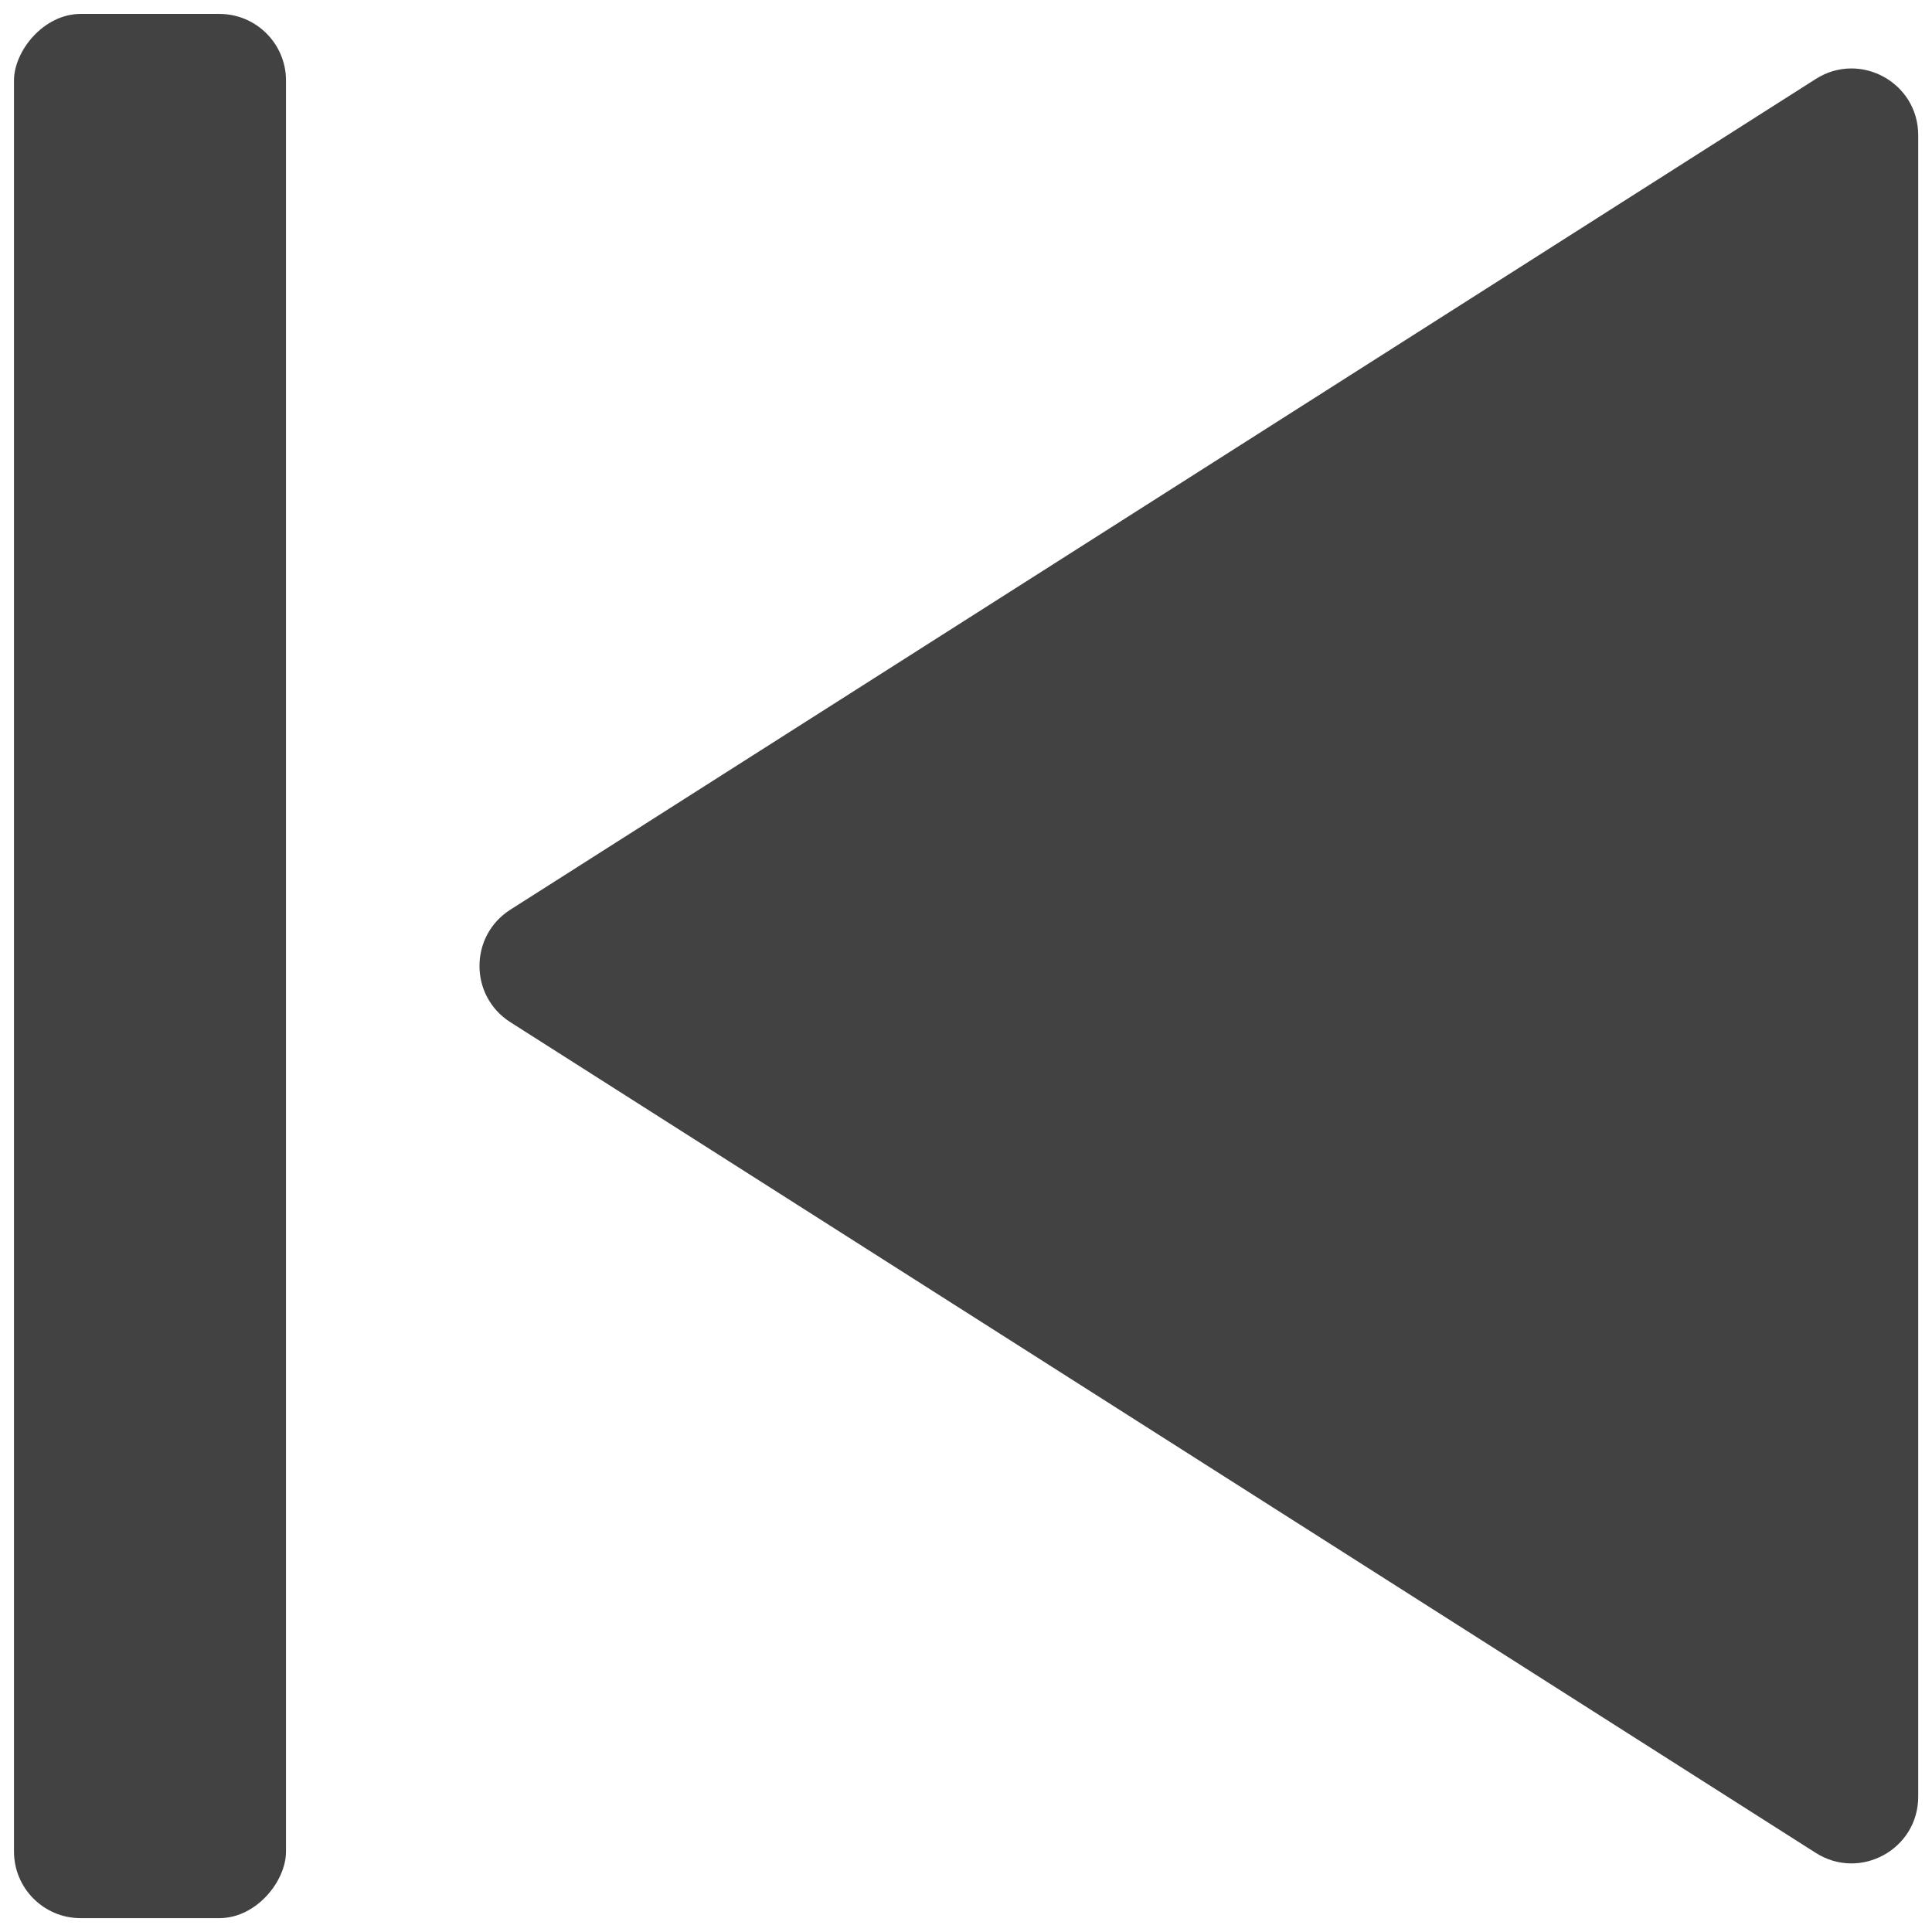
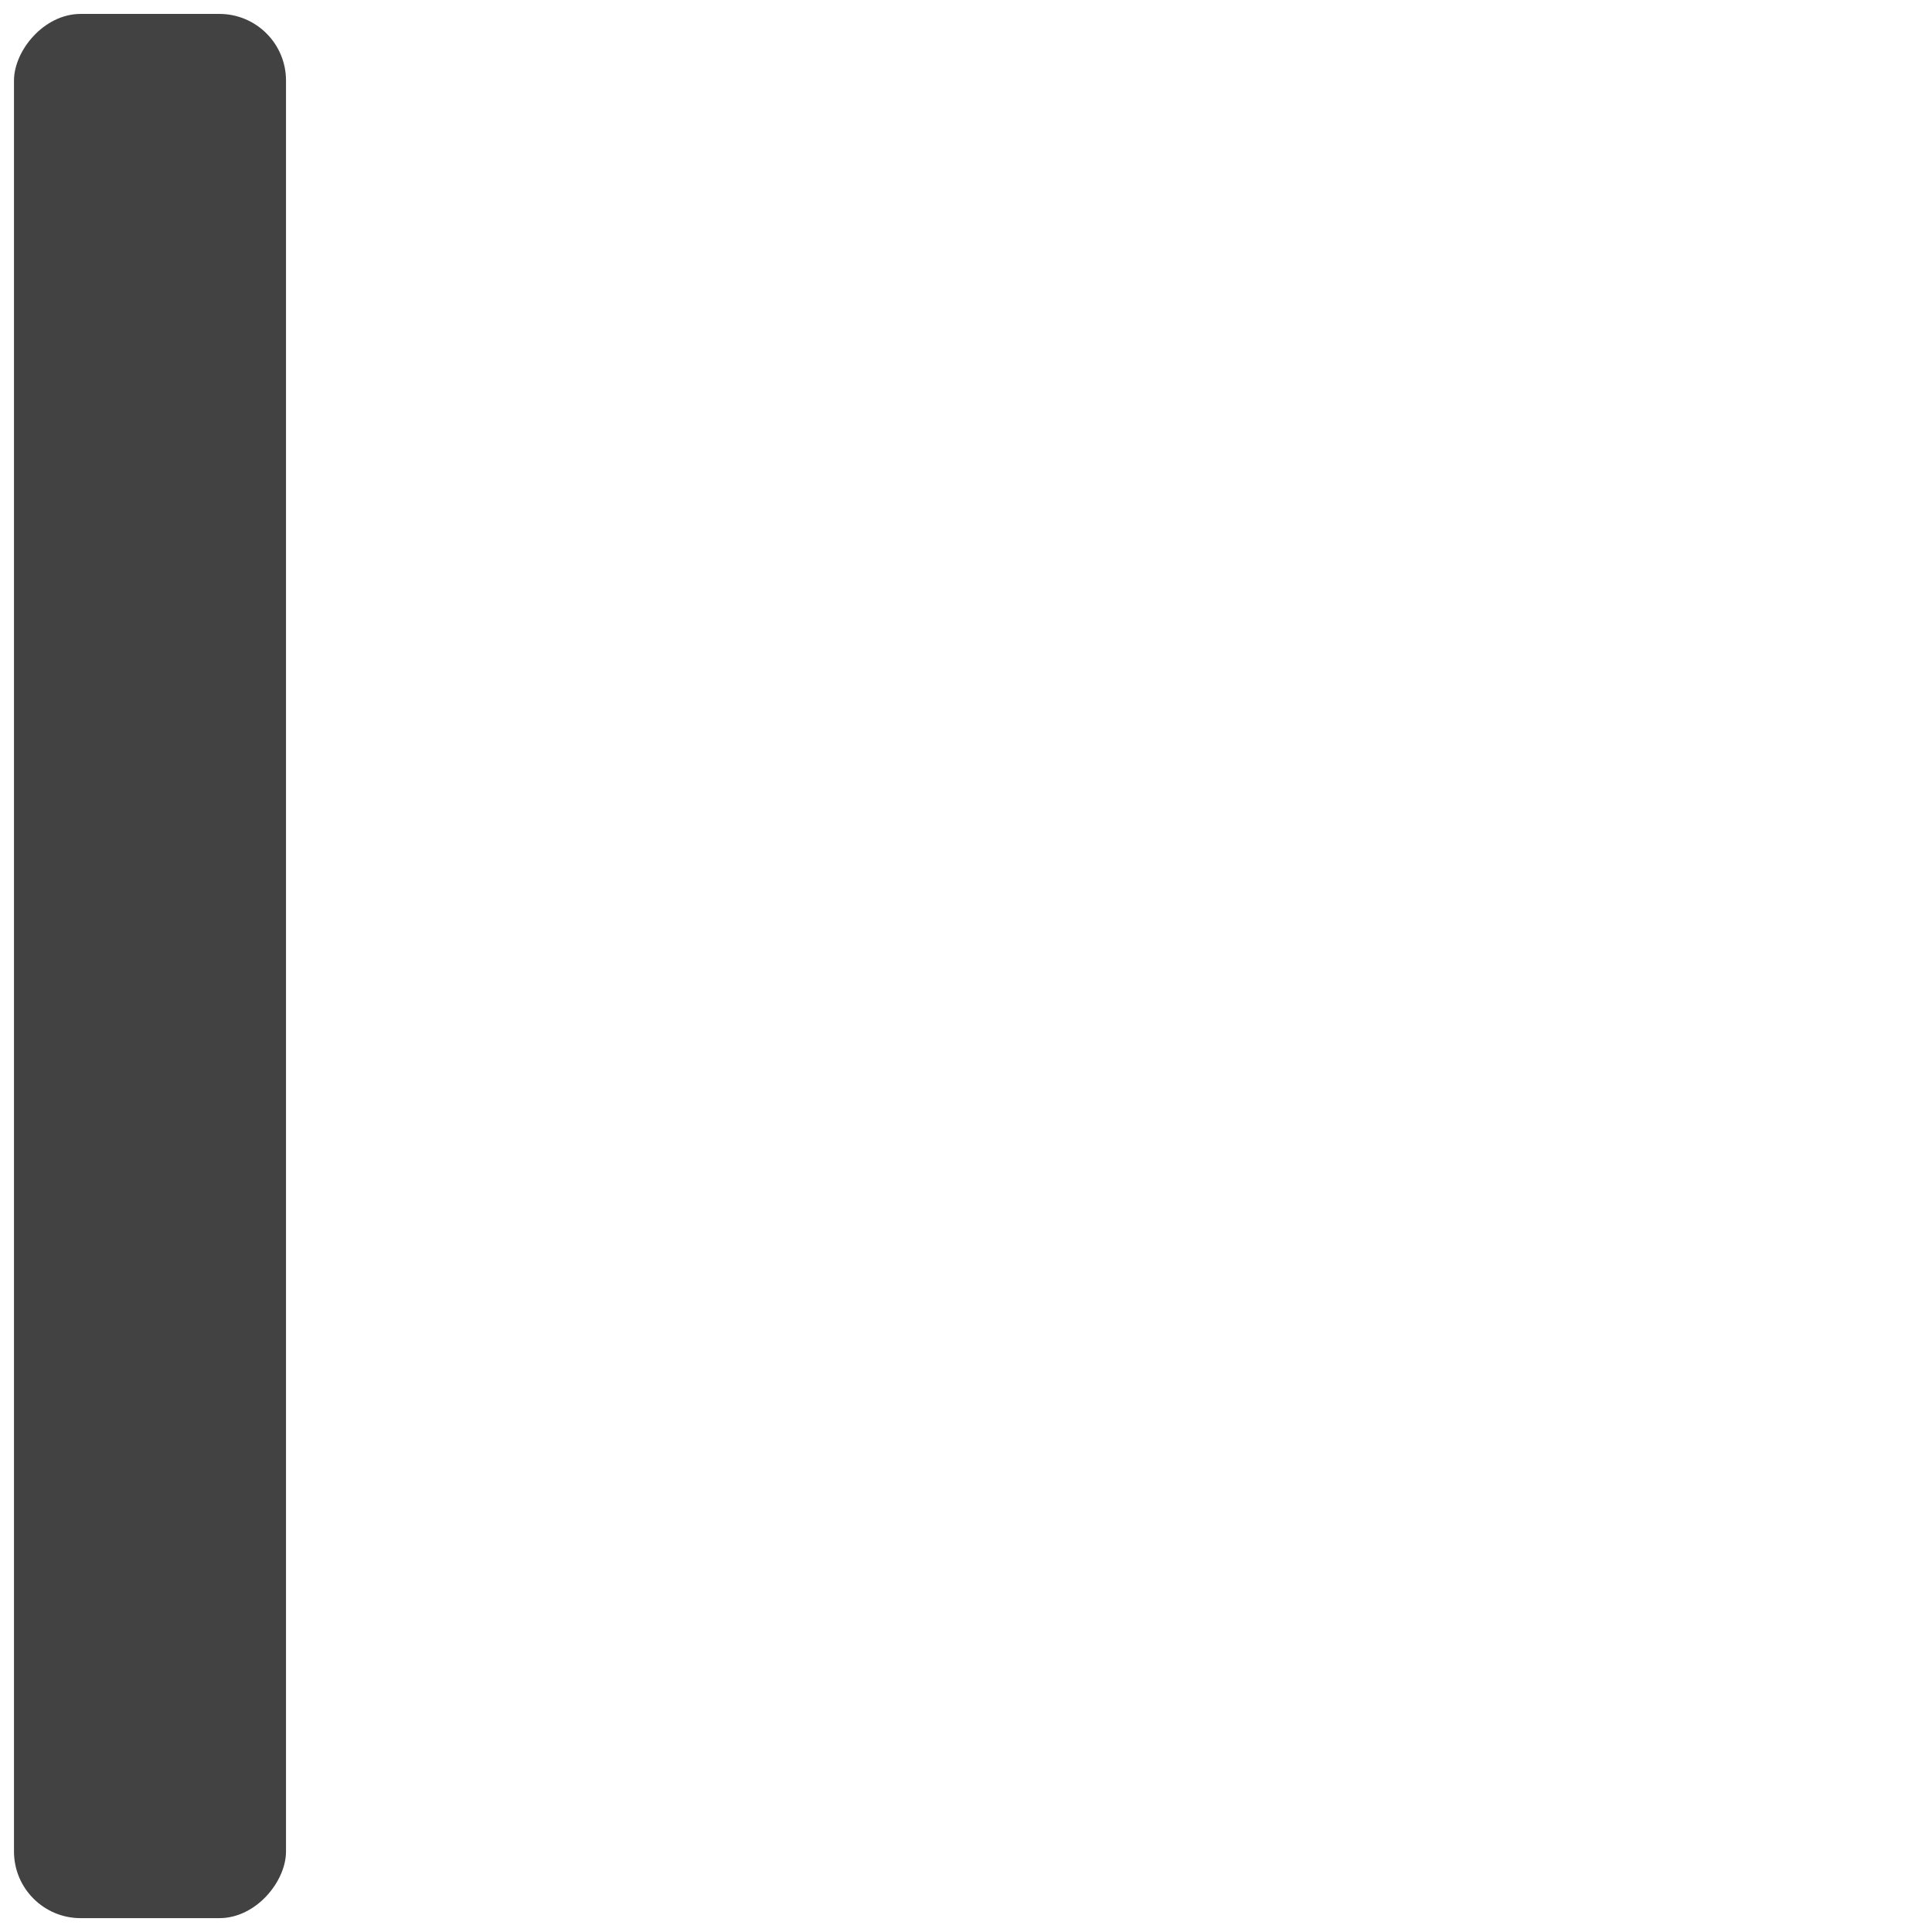
<svg xmlns="http://www.w3.org/2000/svg" width="28" height="28" viewBox="0 0 29 29" fill="none">
-   <path d="M7.66 15.343C7.043 14.95 7.043 14.048 7.66 13.655L27.256 1.185C27.922 0.762 28.793 1.24 28.793 2.029V26.969C28.793 27.758 27.922 28.236 27.256 27.813L7.66 15.343Z" fill="#424242" />
  <rect width="4.083" height="28.583" rx="1" transform="matrix(-1 0 0 1 4.293 0.209)" fill="#424242" />
</svg>